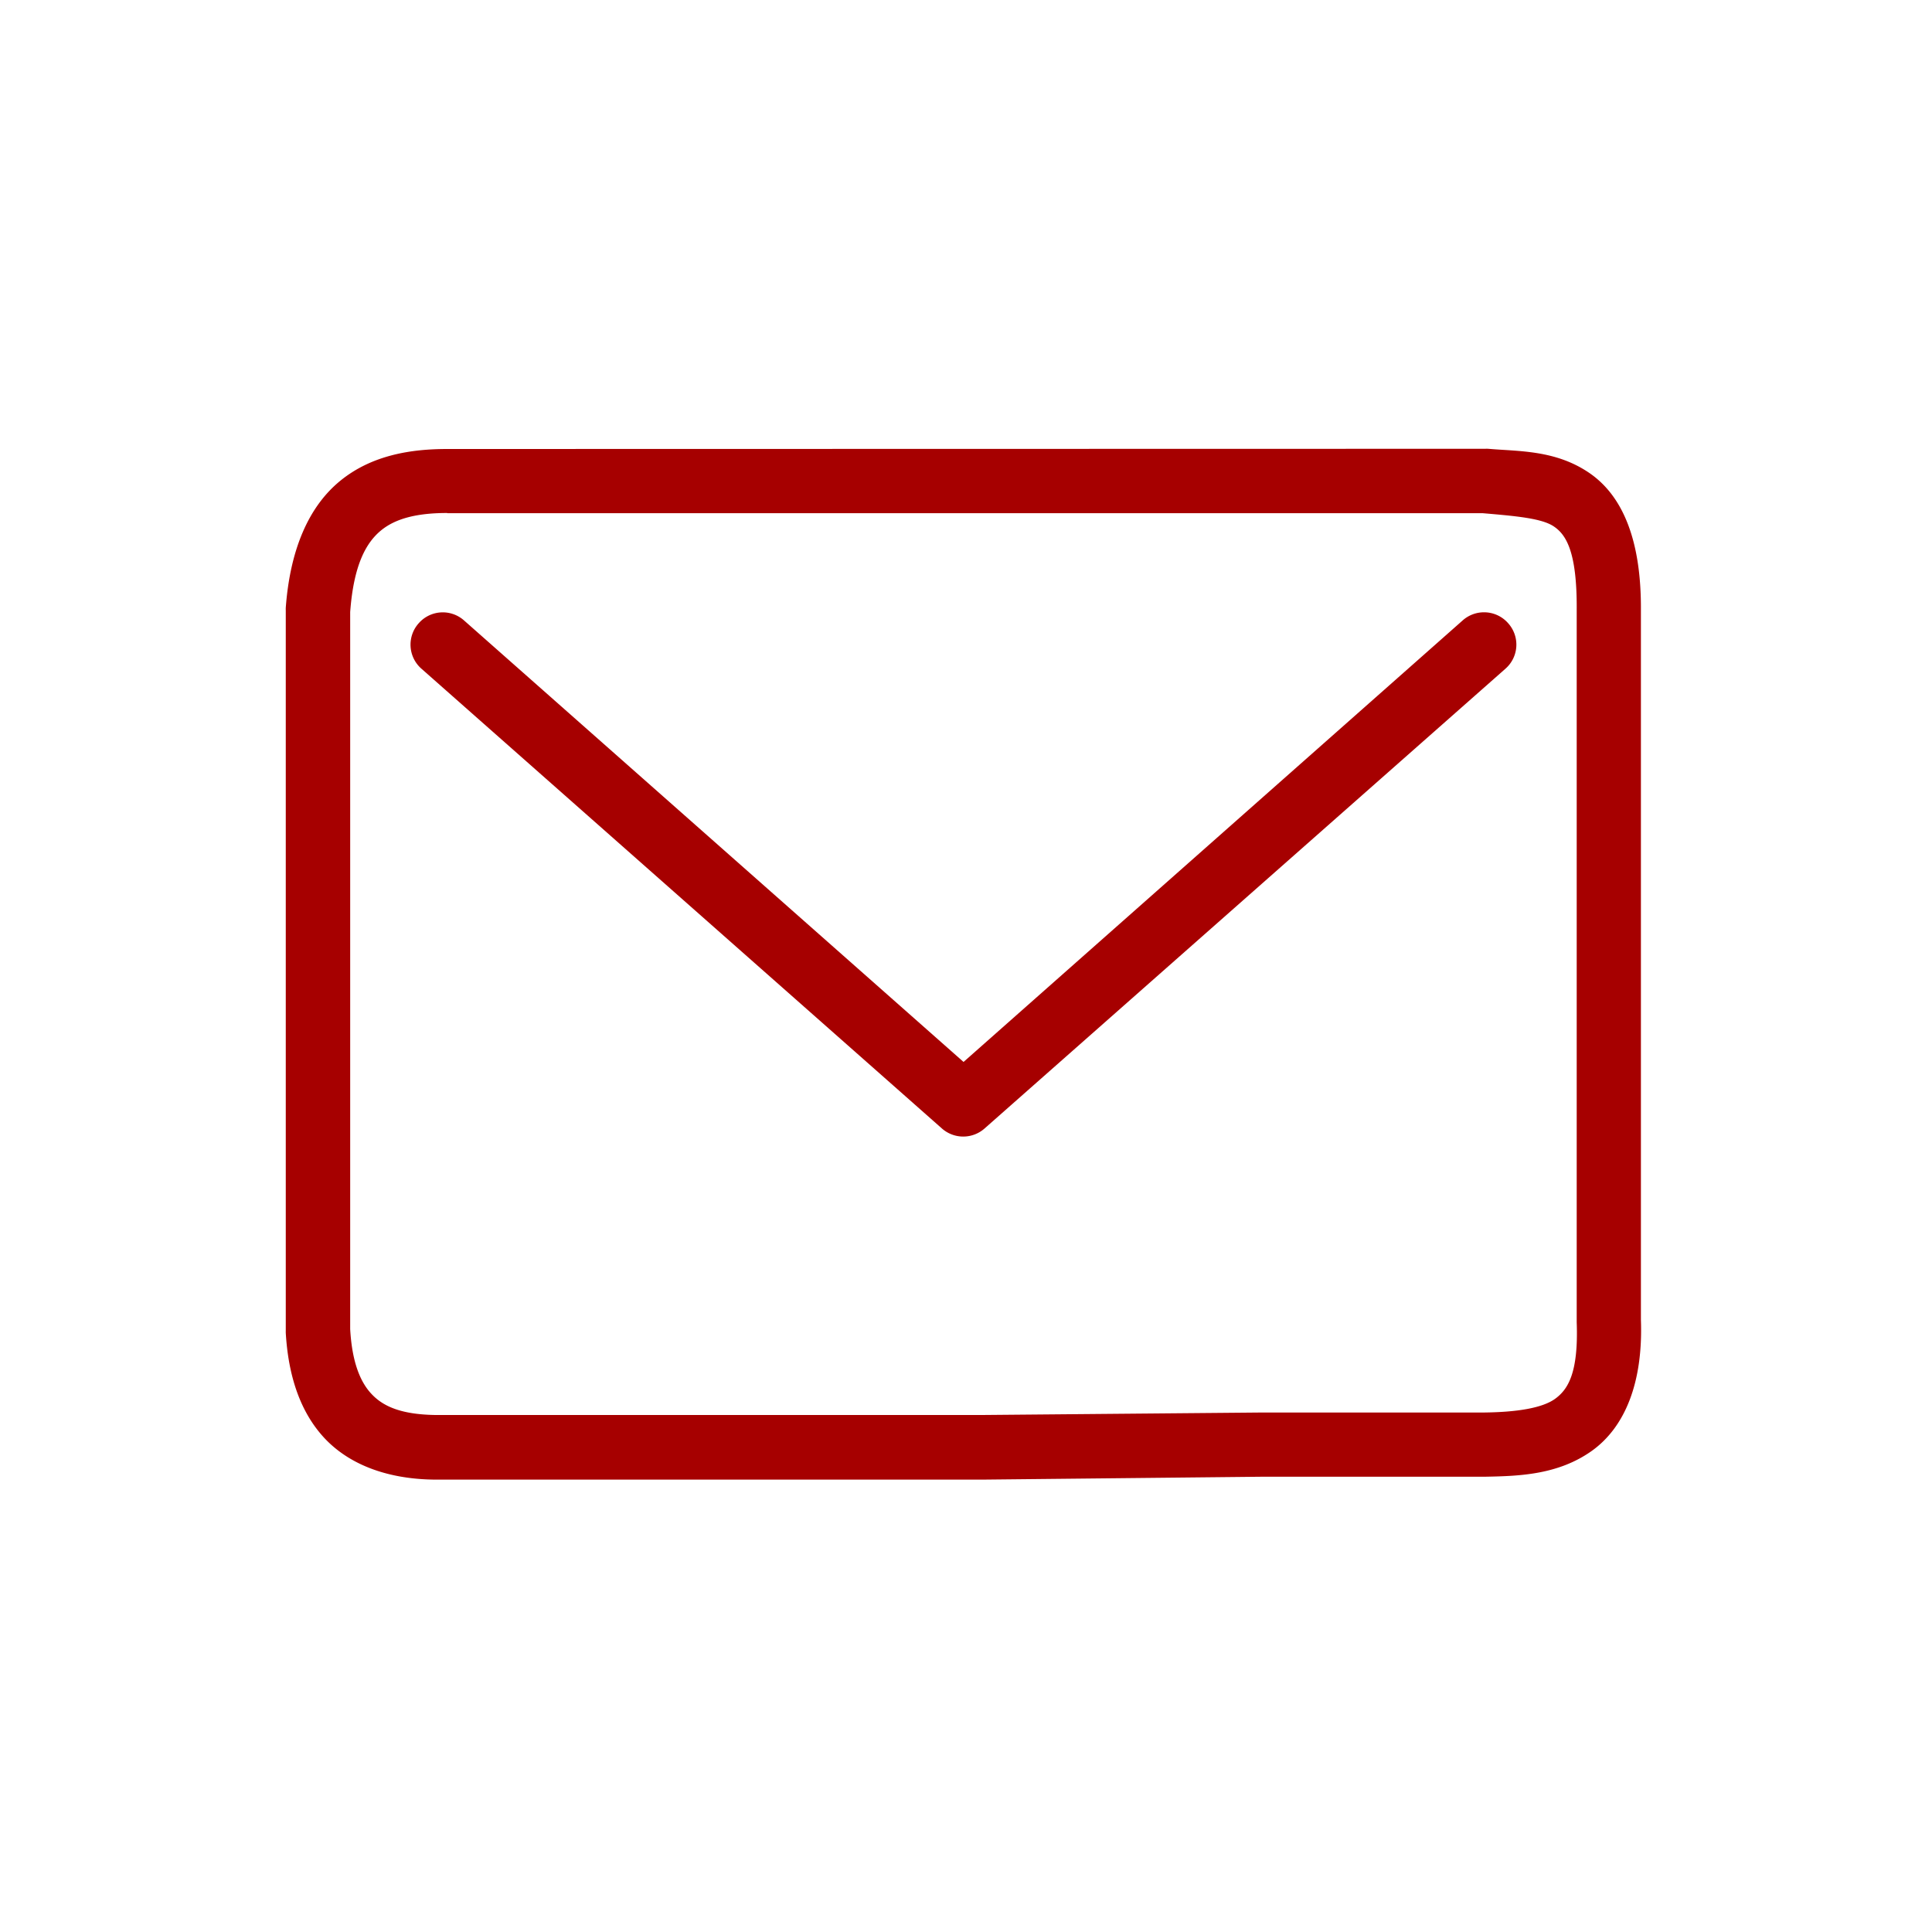
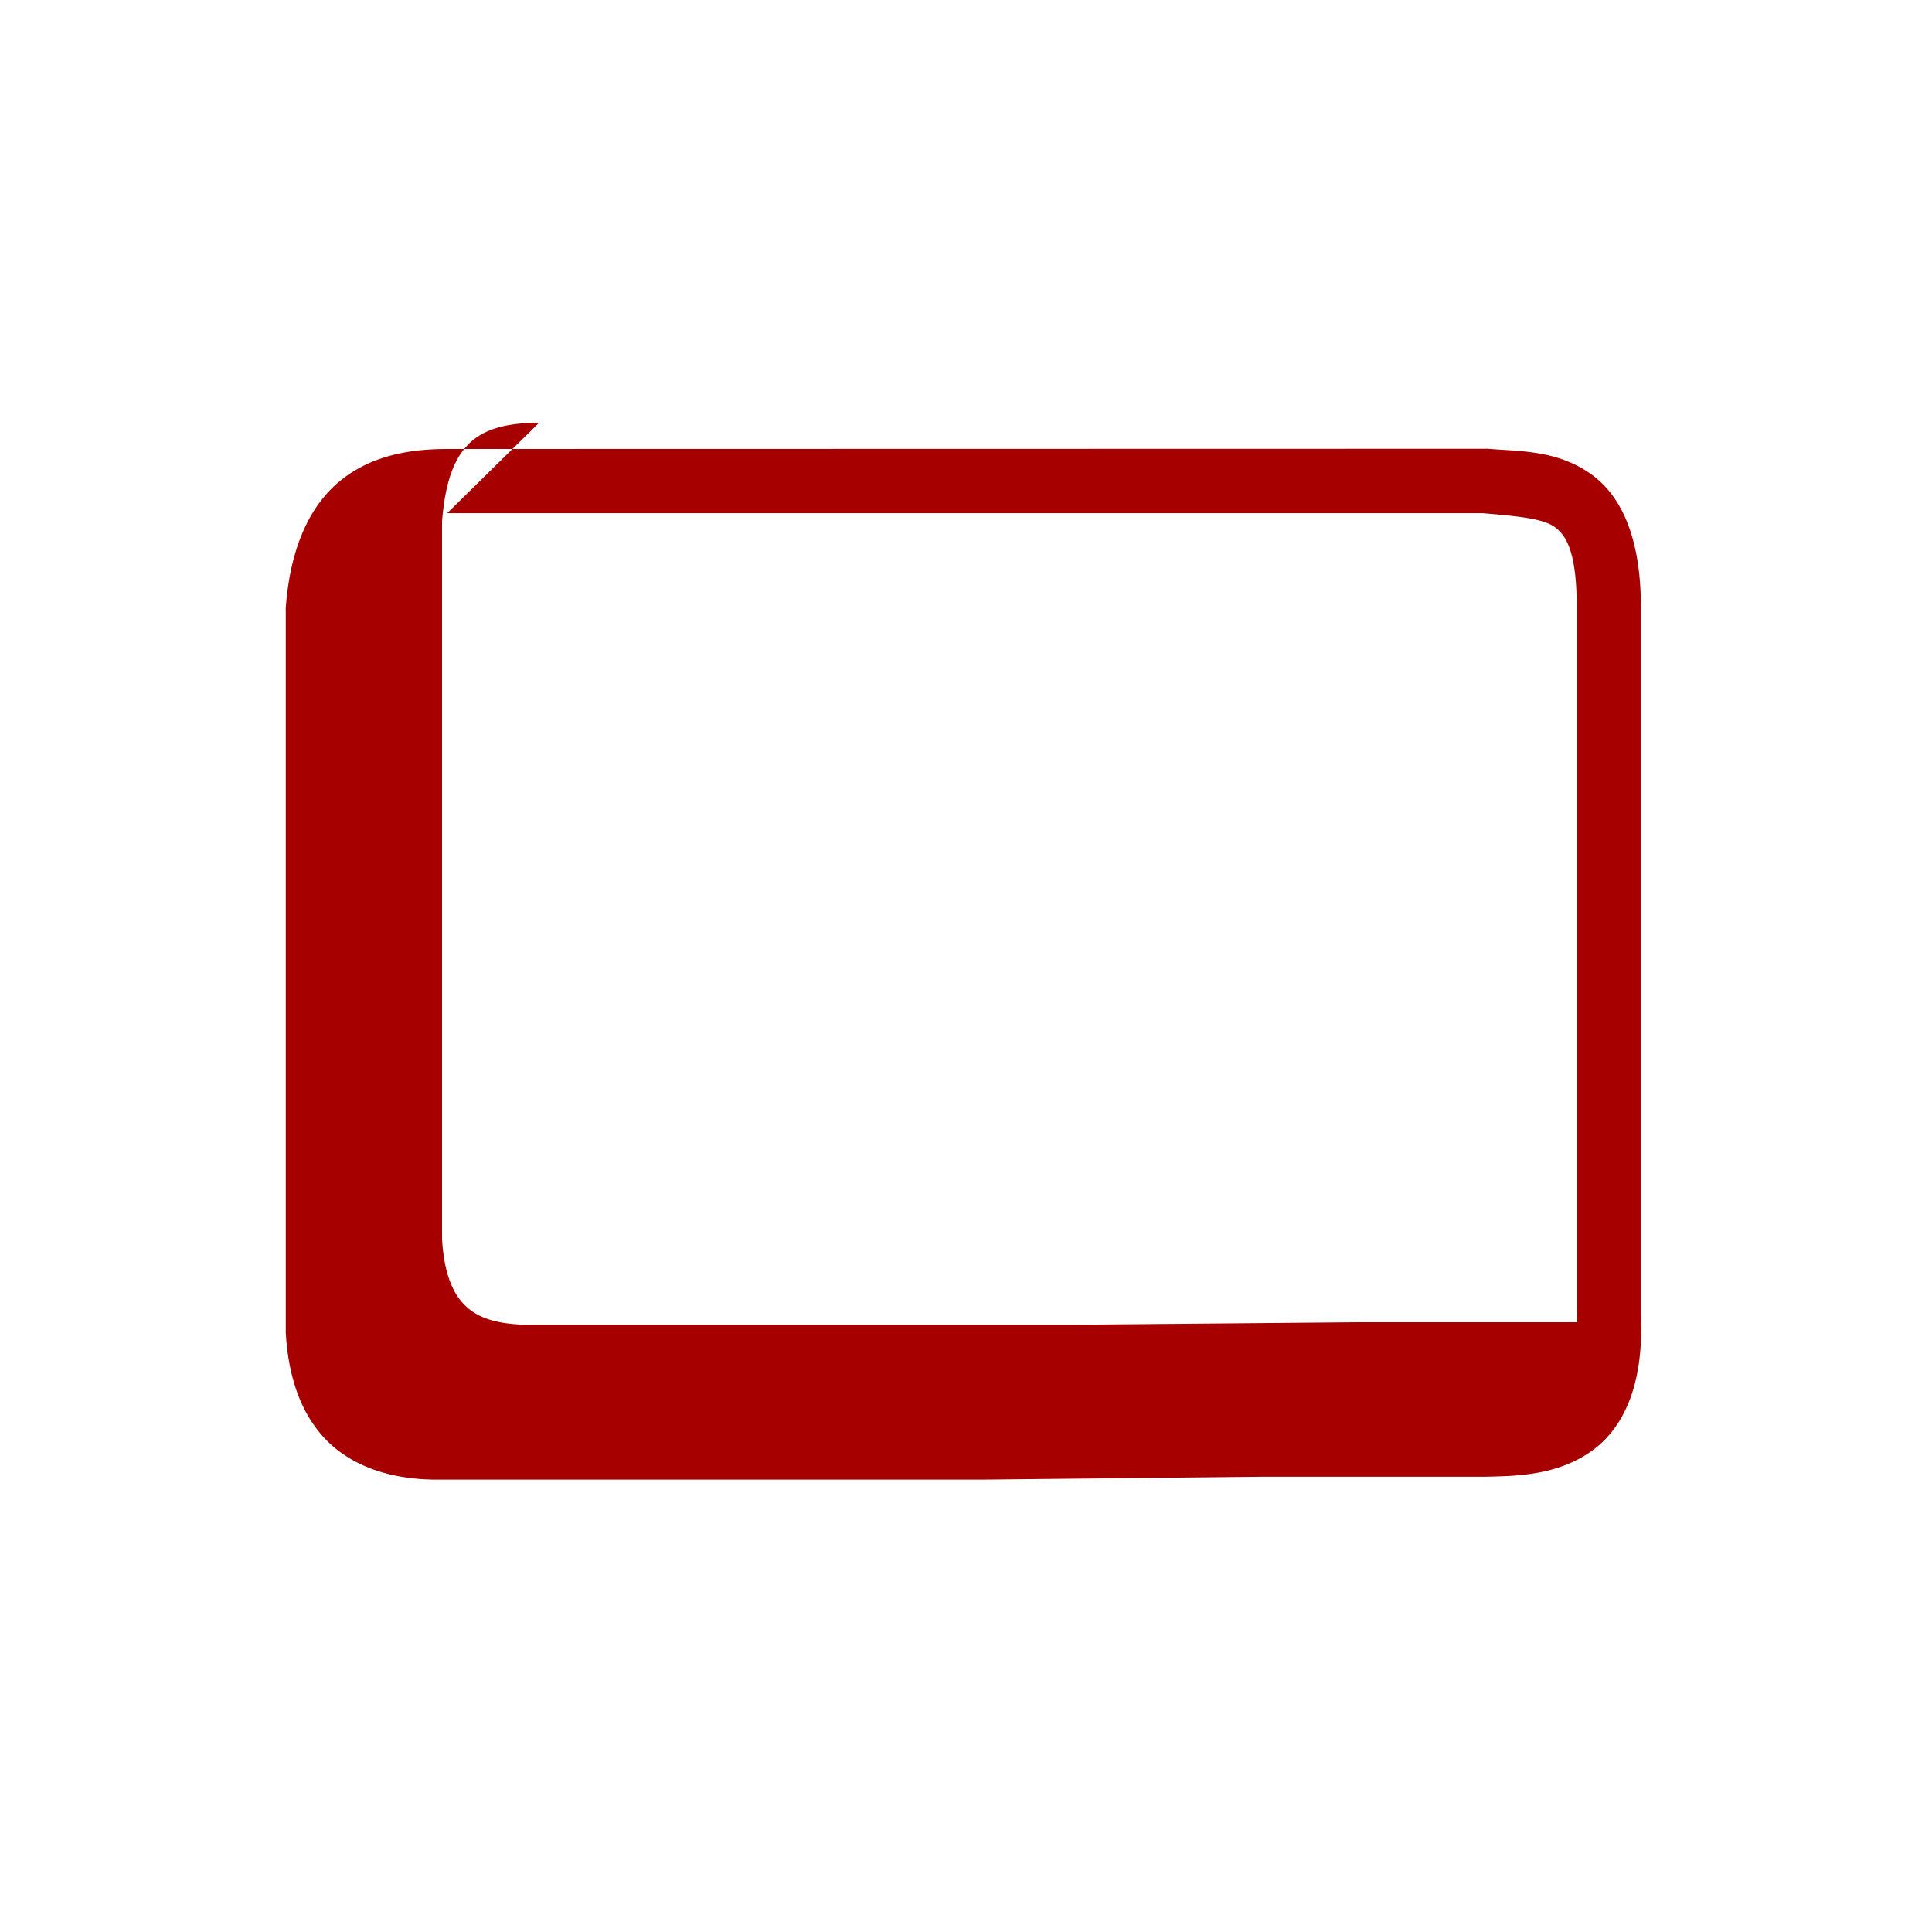
<svg xmlns="http://www.w3.org/2000/svg" height="150" viewBox="0 0 39.687 39.688" width="150">
  <g fill="#a60000" transform="matrix(4.241 0 0 4.241 -760.746 -544.825)">
-     <path d="m181.545 130.641c-.177 0-.366.03-.518.154-.152.124-.243.331-.264.615a.156.156 0 0 0 0 .012v3.492a.156.156 0 0 0 0 .008c.012.206.069.388.195.518.126.129.311.19.521.193a.156.156 0 0 0  .002 0h2.664a.156.156 0 0 0  .002 0l1.352-.014h1.074a.156.156 0 0 0  .002 0c .166-.003.352-.01.514-.125.161-.115.249-.331.238-.635v-3.438c.002-.334-.086-.552-.25-.664-.164-.112-.342-.104-.49-.117a.156.156 0 0 0 -.014 0zm0 .311h5.016c.164.014.286.025.344.064.058.039.113.119.111.404a.156.156 0 0 0 0 .002v3.443a.156.156 0 0 0 0 .006c.009.247-.043.326-.105.371-.063.045-.186.064-.34.066h-1.07a.156.156 0 0 0 -.002 0l-1.352.012h-2.662-.002c-.156-.003-.244-.039-.301-.098-.058-.059-.098-.158-.107-.318v-3.473c.017-.232.079-.338.15-.396.072-.059.178-.084.32-.084z" overflow="visible" />
-     <path d="m186.566 131.432a.155.155 0 0 0 -.102.039l-2.418 2.139-2.42-2.139a.155.155 0 0 0 -.219.014.155.155 0 0 0  .014.221l2.521 2.227a.156.156 0 0 0  .205 0l2.523-2.227a.155.155 0 0 0  .014-.221.155.155 0 0 0 -.119-.053z" overflow="visible" />
+     <path d="m181.545 130.641c-.177 0-.366.03-.518.154-.152.124-.243.331-.264.615a.156.156 0 0 0 0 .012v3.492a.156.156 0 0 0 0 .008c.012.206.069.388.195.518.126.129.311.19.521.193a.156.156 0 0 0  .002 0h2.664a.156.156 0 0 0  .002 0l1.352-.014h1.074a.156.156 0 0 0  .002 0c .166-.003.352-.01.514-.125.161-.115.249-.331.238-.635v-3.438c.002-.334-.086-.552-.25-.664-.164-.112-.342-.104-.49-.117a.156.156 0 0 0 -.014 0zm0 .311h5.016c.164.014.286.025.344.064.058.039.113.119.111.404a.156.156 0 0 0 0 .002v3.443a.156.156 0 0 0 0 .006h-1.07a.156.156 0 0 0 -.002 0l-1.352.012h-2.662-.002c-.156-.003-.244-.039-.301-.098-.058-.059-.098-.158-.107-.318v-3.473c.017-.232.079-.338.15-.396.072-.059.178-.084.32-.084z" overflow="visible" />
  </g>
</svg>